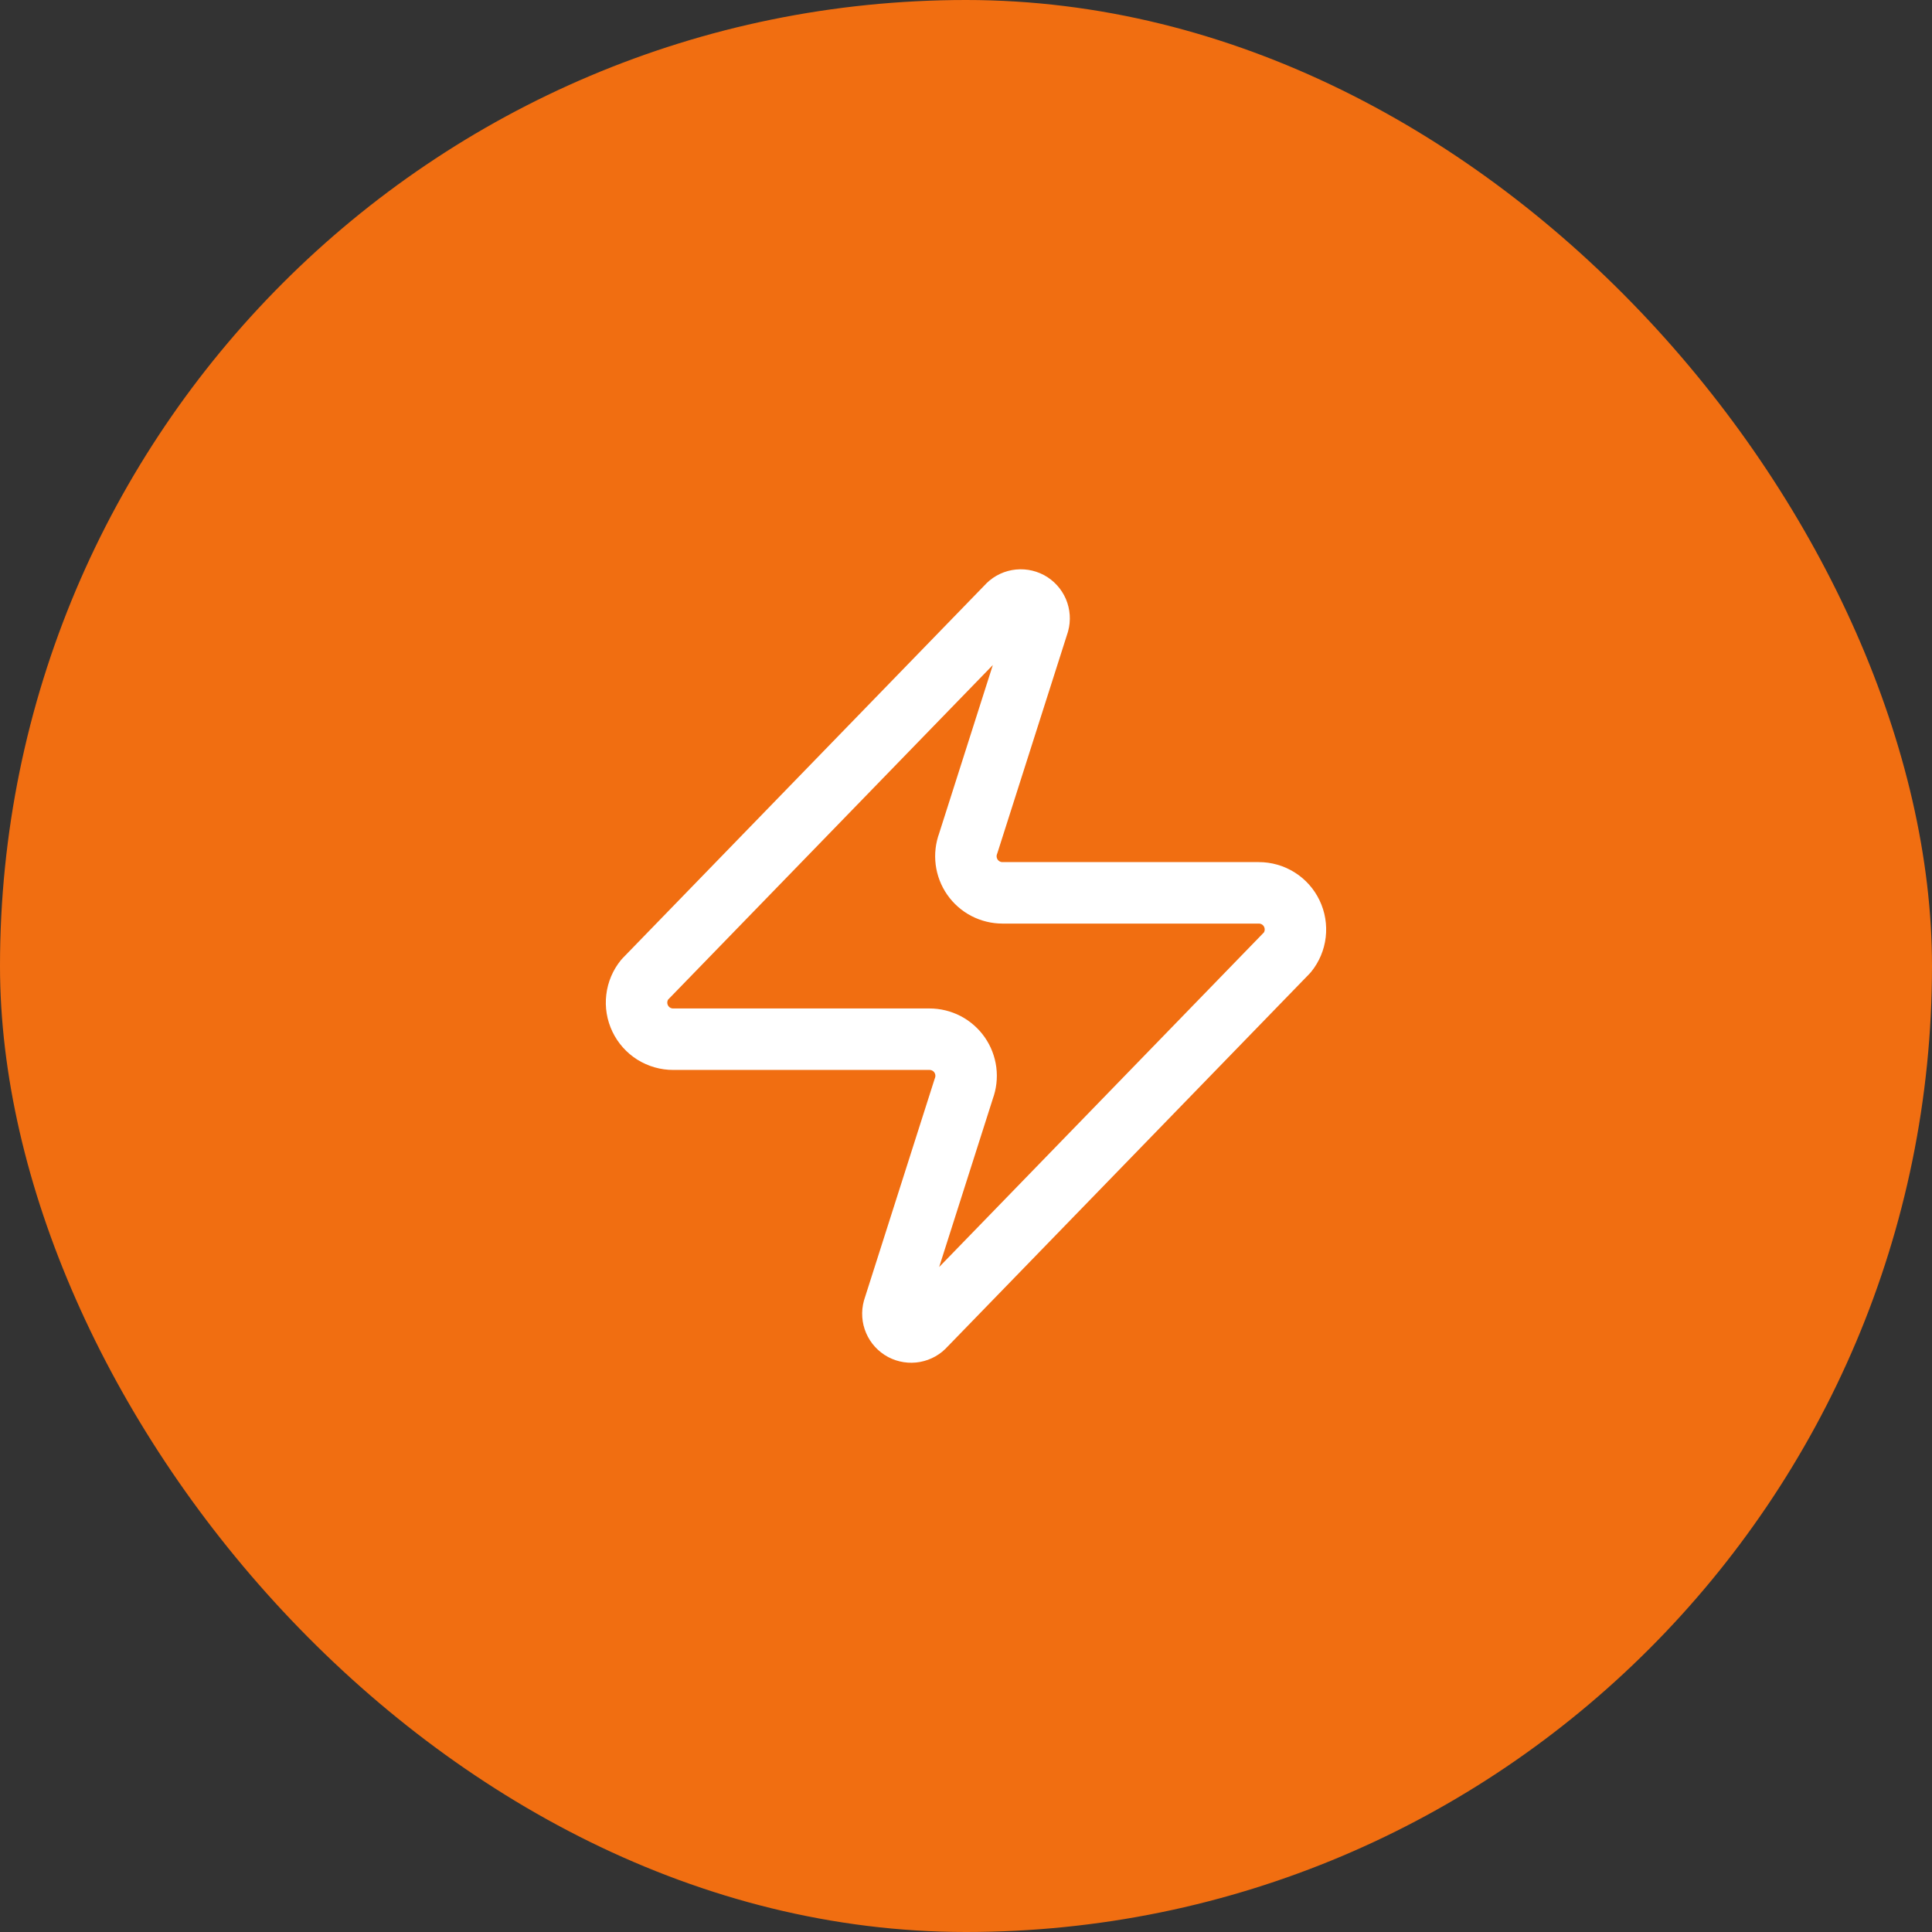
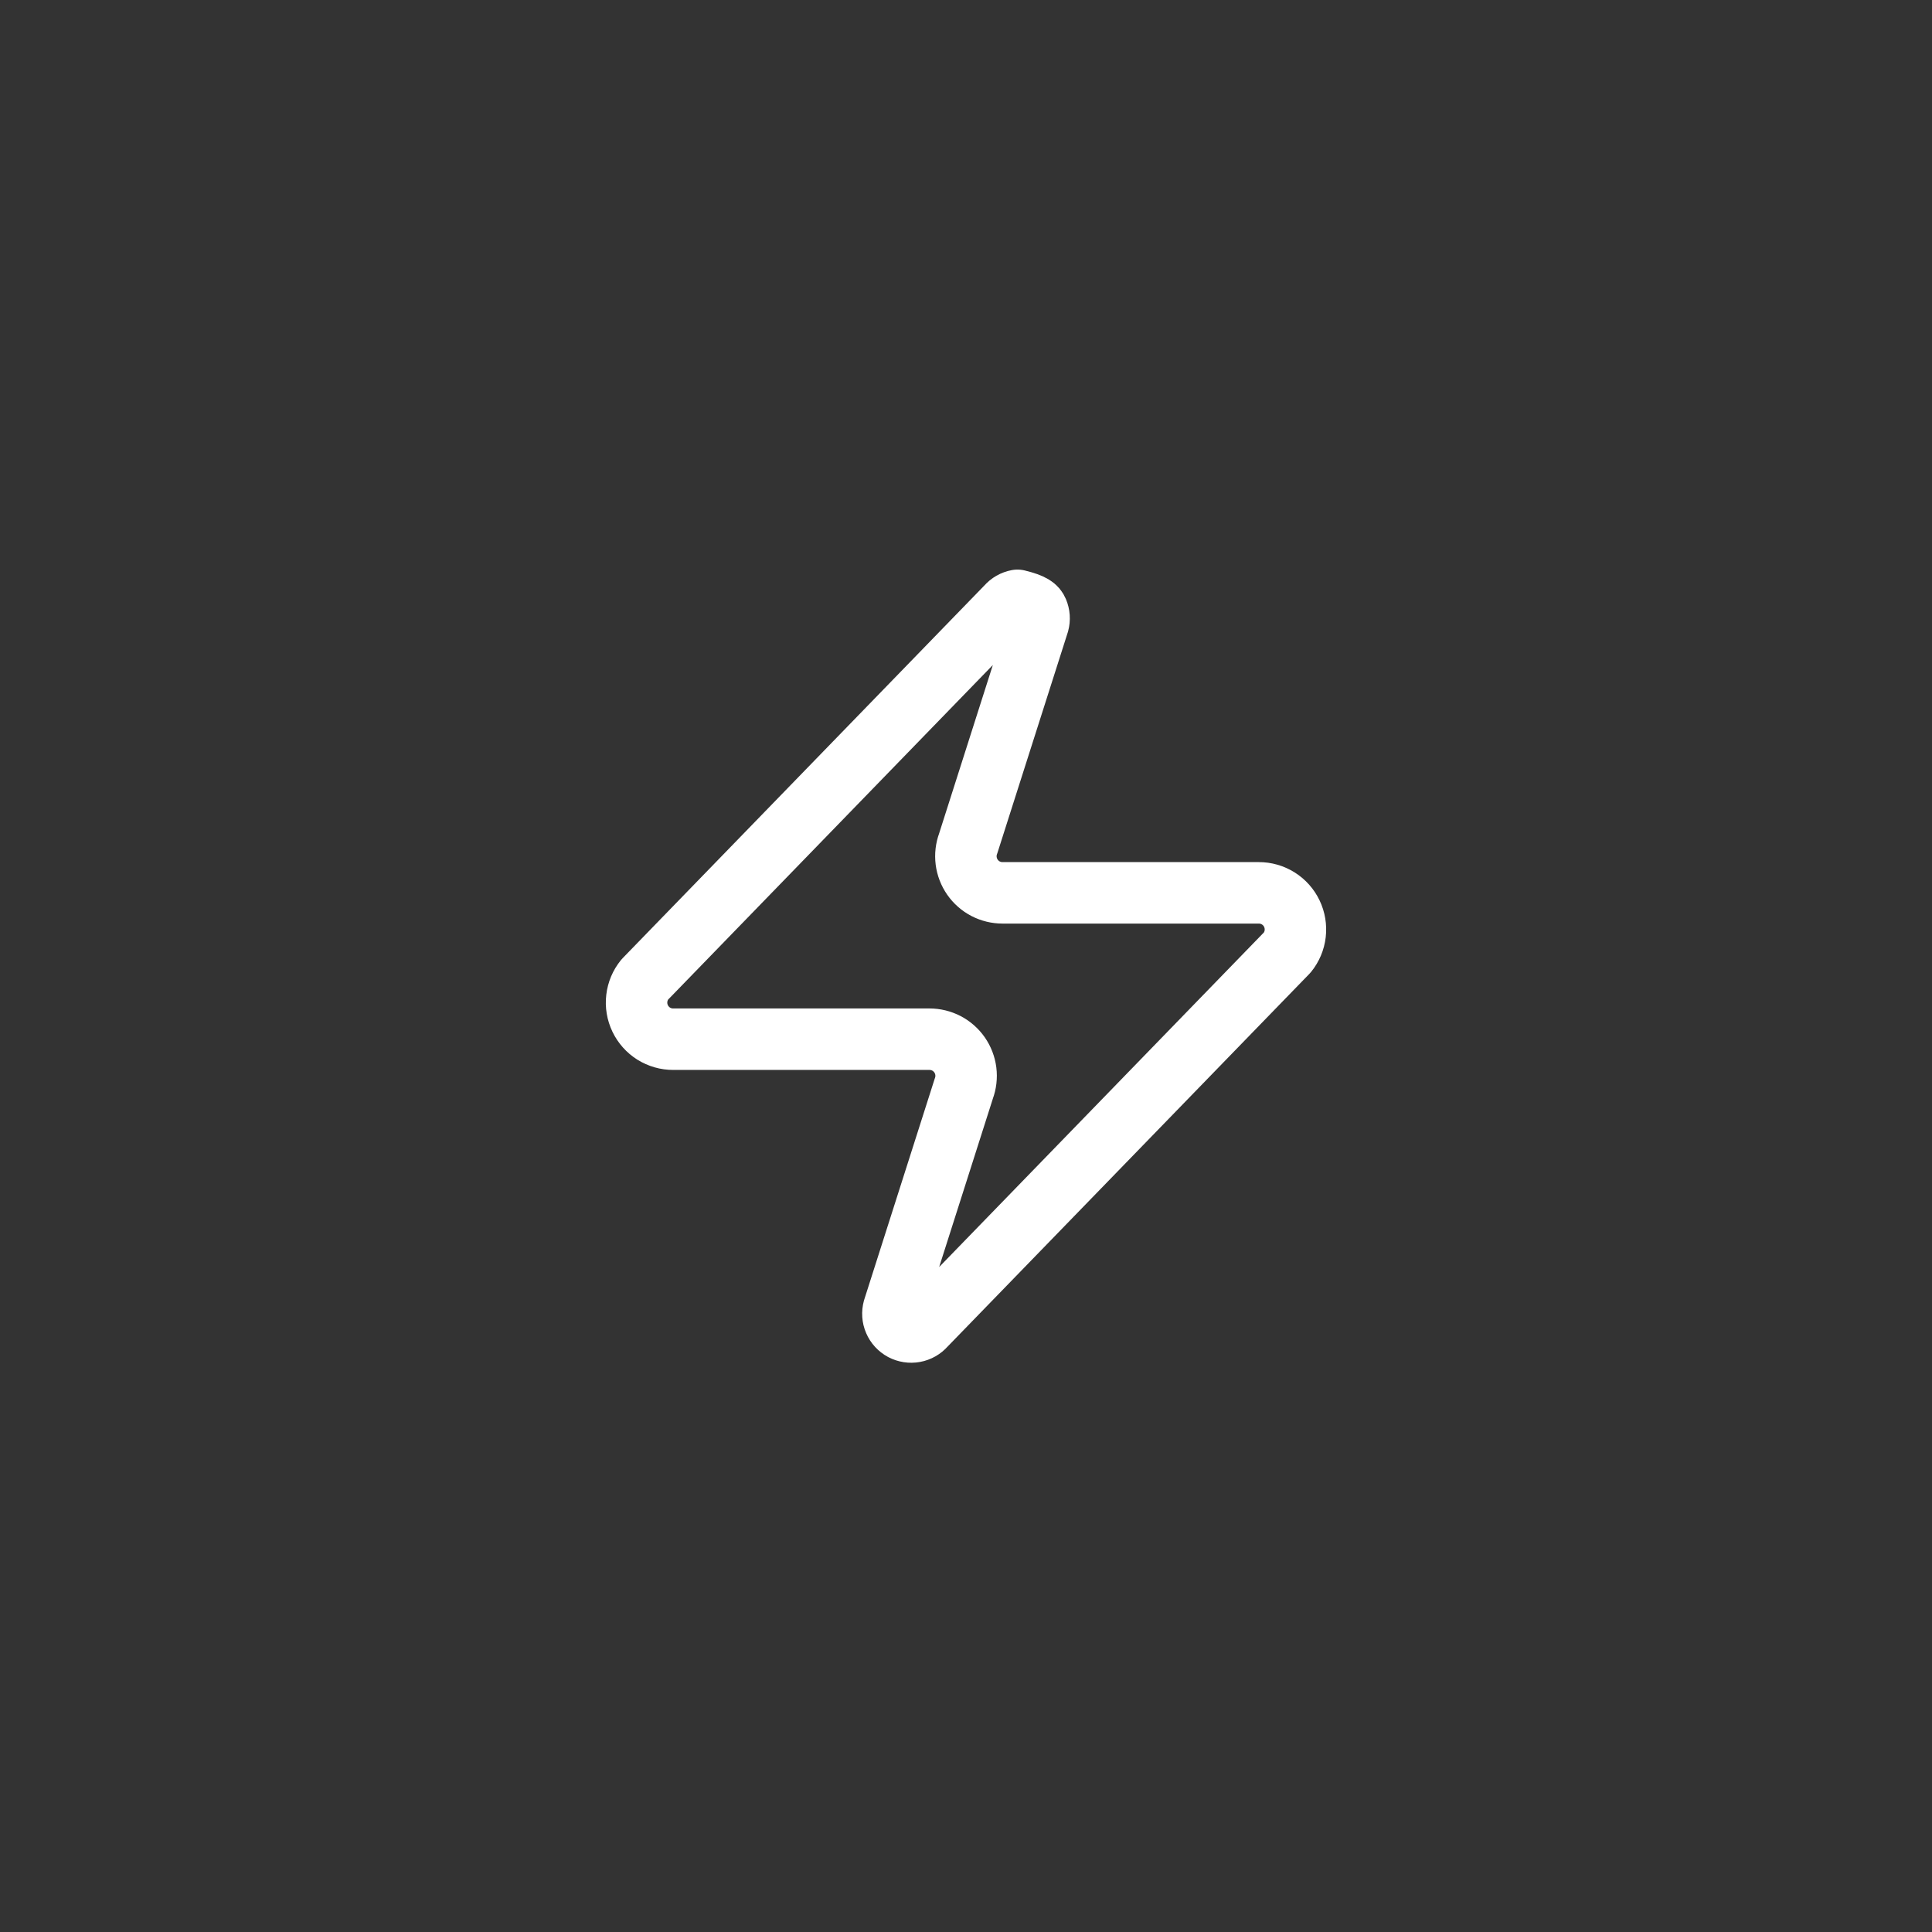
<svg xmlns="http://www.w3.org/2000/svg" width="44" height="44" viewBox="0 0 44 44" fill="none">
  <rect x="0" y="0" width="44" height="44" fill="#333333" stroke="none" />
-   <rect width="44" height="44" rx="22" fill="#F16E11" />
-   <path d="M15.333 23.667C15.175 23.668 15.021 23.623 14.887 23.54C14.754 23.456 14.647 23.336 14.579 23.194C14.511 23.051 14.484 22.893 14.503 22.736C14.521 22.579 14.584 22.431 14.683 22.309L22.933 13.809C22.995 13.737 23.079 13.689 23.172 13.672C23.265 13.655 23.361 13.67 23.445 13.714C23.528 13.759 23.594 13.831 23.631 13.917C23.668 14.004 23.675 14.101 23.65 14.192L22.05 19.209C22.003 19.335 21.987 19.471 22.004 19.605C22.021 19.738 22.07 19.866 22.147 19.977C22.224 20.087 22.326 20.178 22.446 20.24C22.566 20.302 22.698 20.334 22.833 20.334H28.667C28.824 20.333 28.979 20.378 29.112 20.461C29.246 20.545 29.353 20.665 29.421 20.808C29.489 20.95 29.515 21.108 29.497 21.265C29.479 21.422 29.416 21.57 29.317 21.692L21.067 30.192C21.005 30.264 20.92 30.312 20.827 30.329C20.735 30.346 20.639 30.331 20.555 30.287C20.472 30.242 20.406 30.171 20.369 30.084C20.331 29.997 20.325 29.9 20.35 29.809L21.95 24.792C21.997 24.666 22.013 24.53 21.996 24.396C21.979 24.263 21.93 24.135 21.853 24.024C21.776 23.914 21.673 23.823 21.554 23.761C21.434 23.699 21.301 23.667 21.167 23.667H15.333Z" stroke="white" stroke-width="1.4" stroke-linecap="round" stroke-linejoin="round" />
+   <path d="M15.333 23.667C15.175 23.668 15.021 23.623 14.887 23.54C14.754 23.456 14.647 23.336 14.579 23.194C14.511 23.051 14.484 22.893 14.503 22.736C14.521 22.579 14.584 22.431 14.683 22.309L22.933 13.809C22.995 13.737 23.079 13.689 23.172 13.672C23.528 13.759 23.594 13.831 23.631 13.917C23.668 14.004 23.675 14.101 23.65 14.192L22.05 19.209C22.003 19.335 21.987 19.471 22.004 19.605C22.021 19.738 22.07 19.866 22.147 19.977C22.224 20.087 22.326 20.178 22.446 20.24C22.566 20.302 22.698 20.334 22.833 20.334H28.667C28.824 20.333 28.979 20.378 29.112 20.461C29.246 20.545 29.353 20.665 29.421 20.808C29.489 20.95 29.515 21.108 29.497 21.265C29.479 21.422 29.416 21.57 29.317 21.692L21.067 30.192C21.005 30.264 20.92 30.312 20.827 30.329C20.735 30.346 20.639 30.331 20.555 30.287C20.472 30.242 20.406 30.171 20.369 30.084C20.331 29.997 20.325 29.9 20.35 29.809L21.95 24.792C21.997 24.666 22.013 24.53 21.996 24.396C21.979 24.263 21.93 24.135 21.853 24.024C21.776 23.914 21.673 23.823 21.554 23.761C21.434 23.699 21.301 23.667 21.167 23.667H15.333Z" stroke="white" stroke-width="1.4" stroke-linecap="round" stroke-linejoin="round" />
</svg>